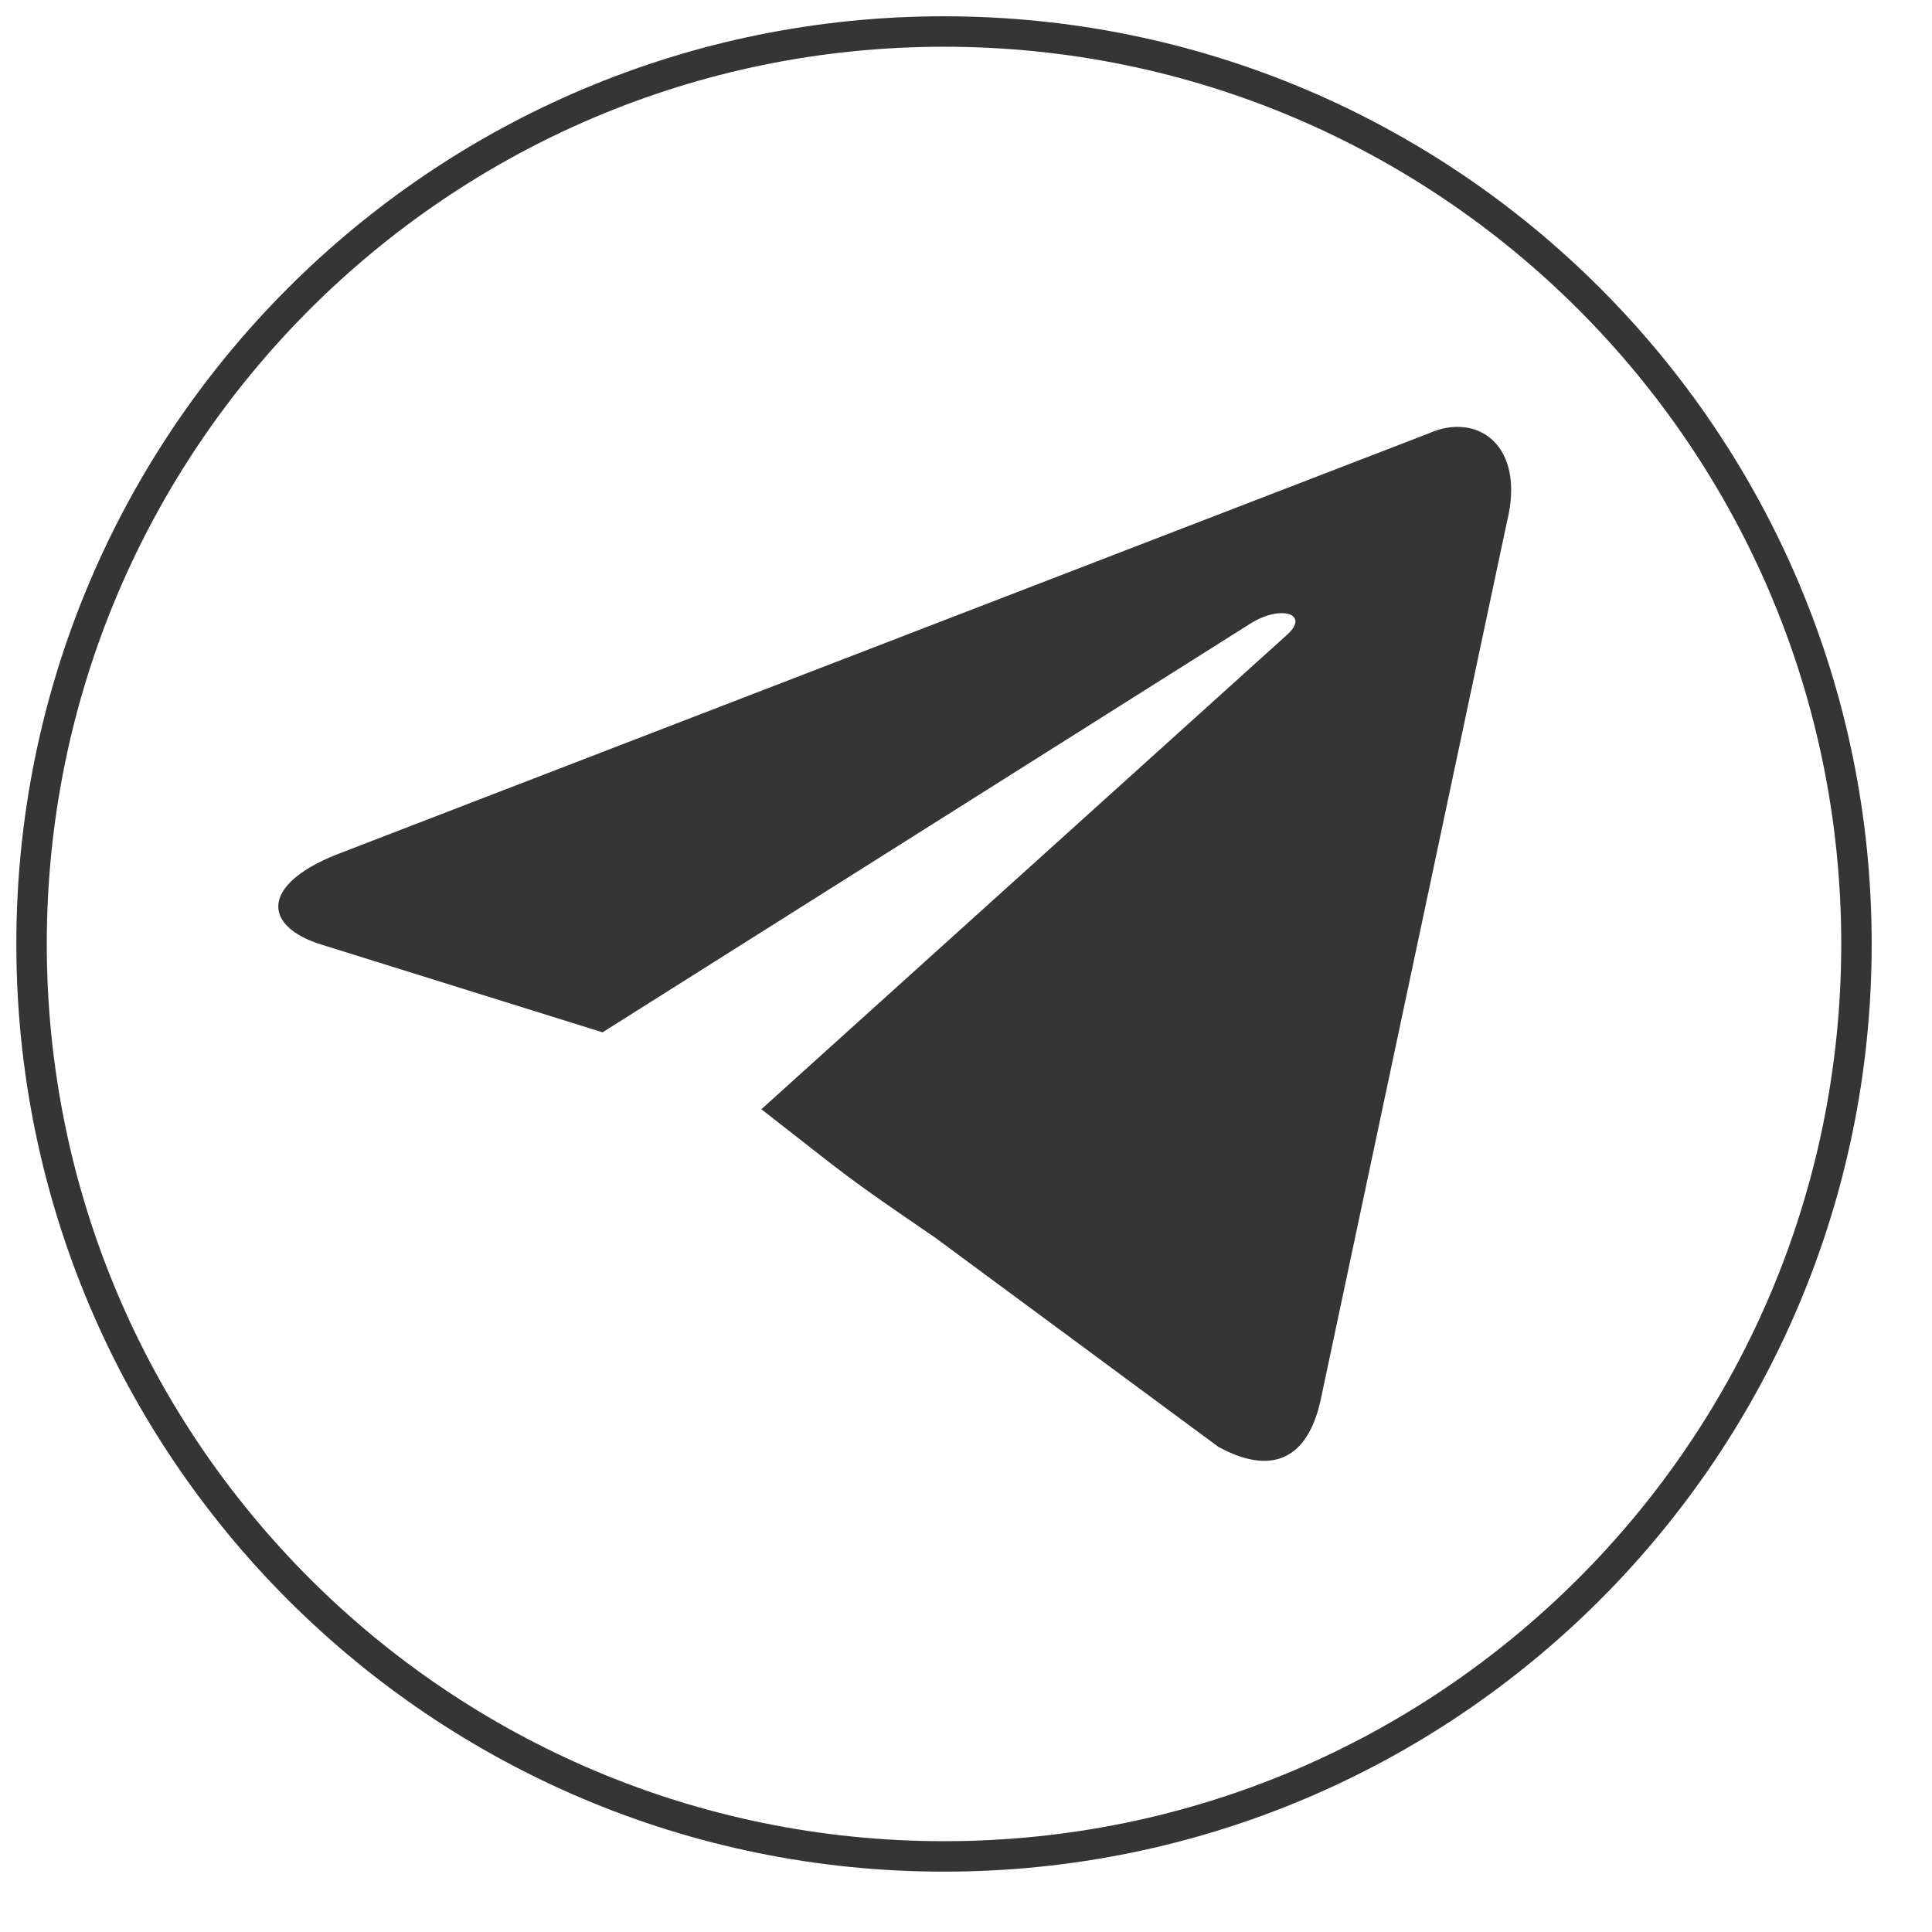
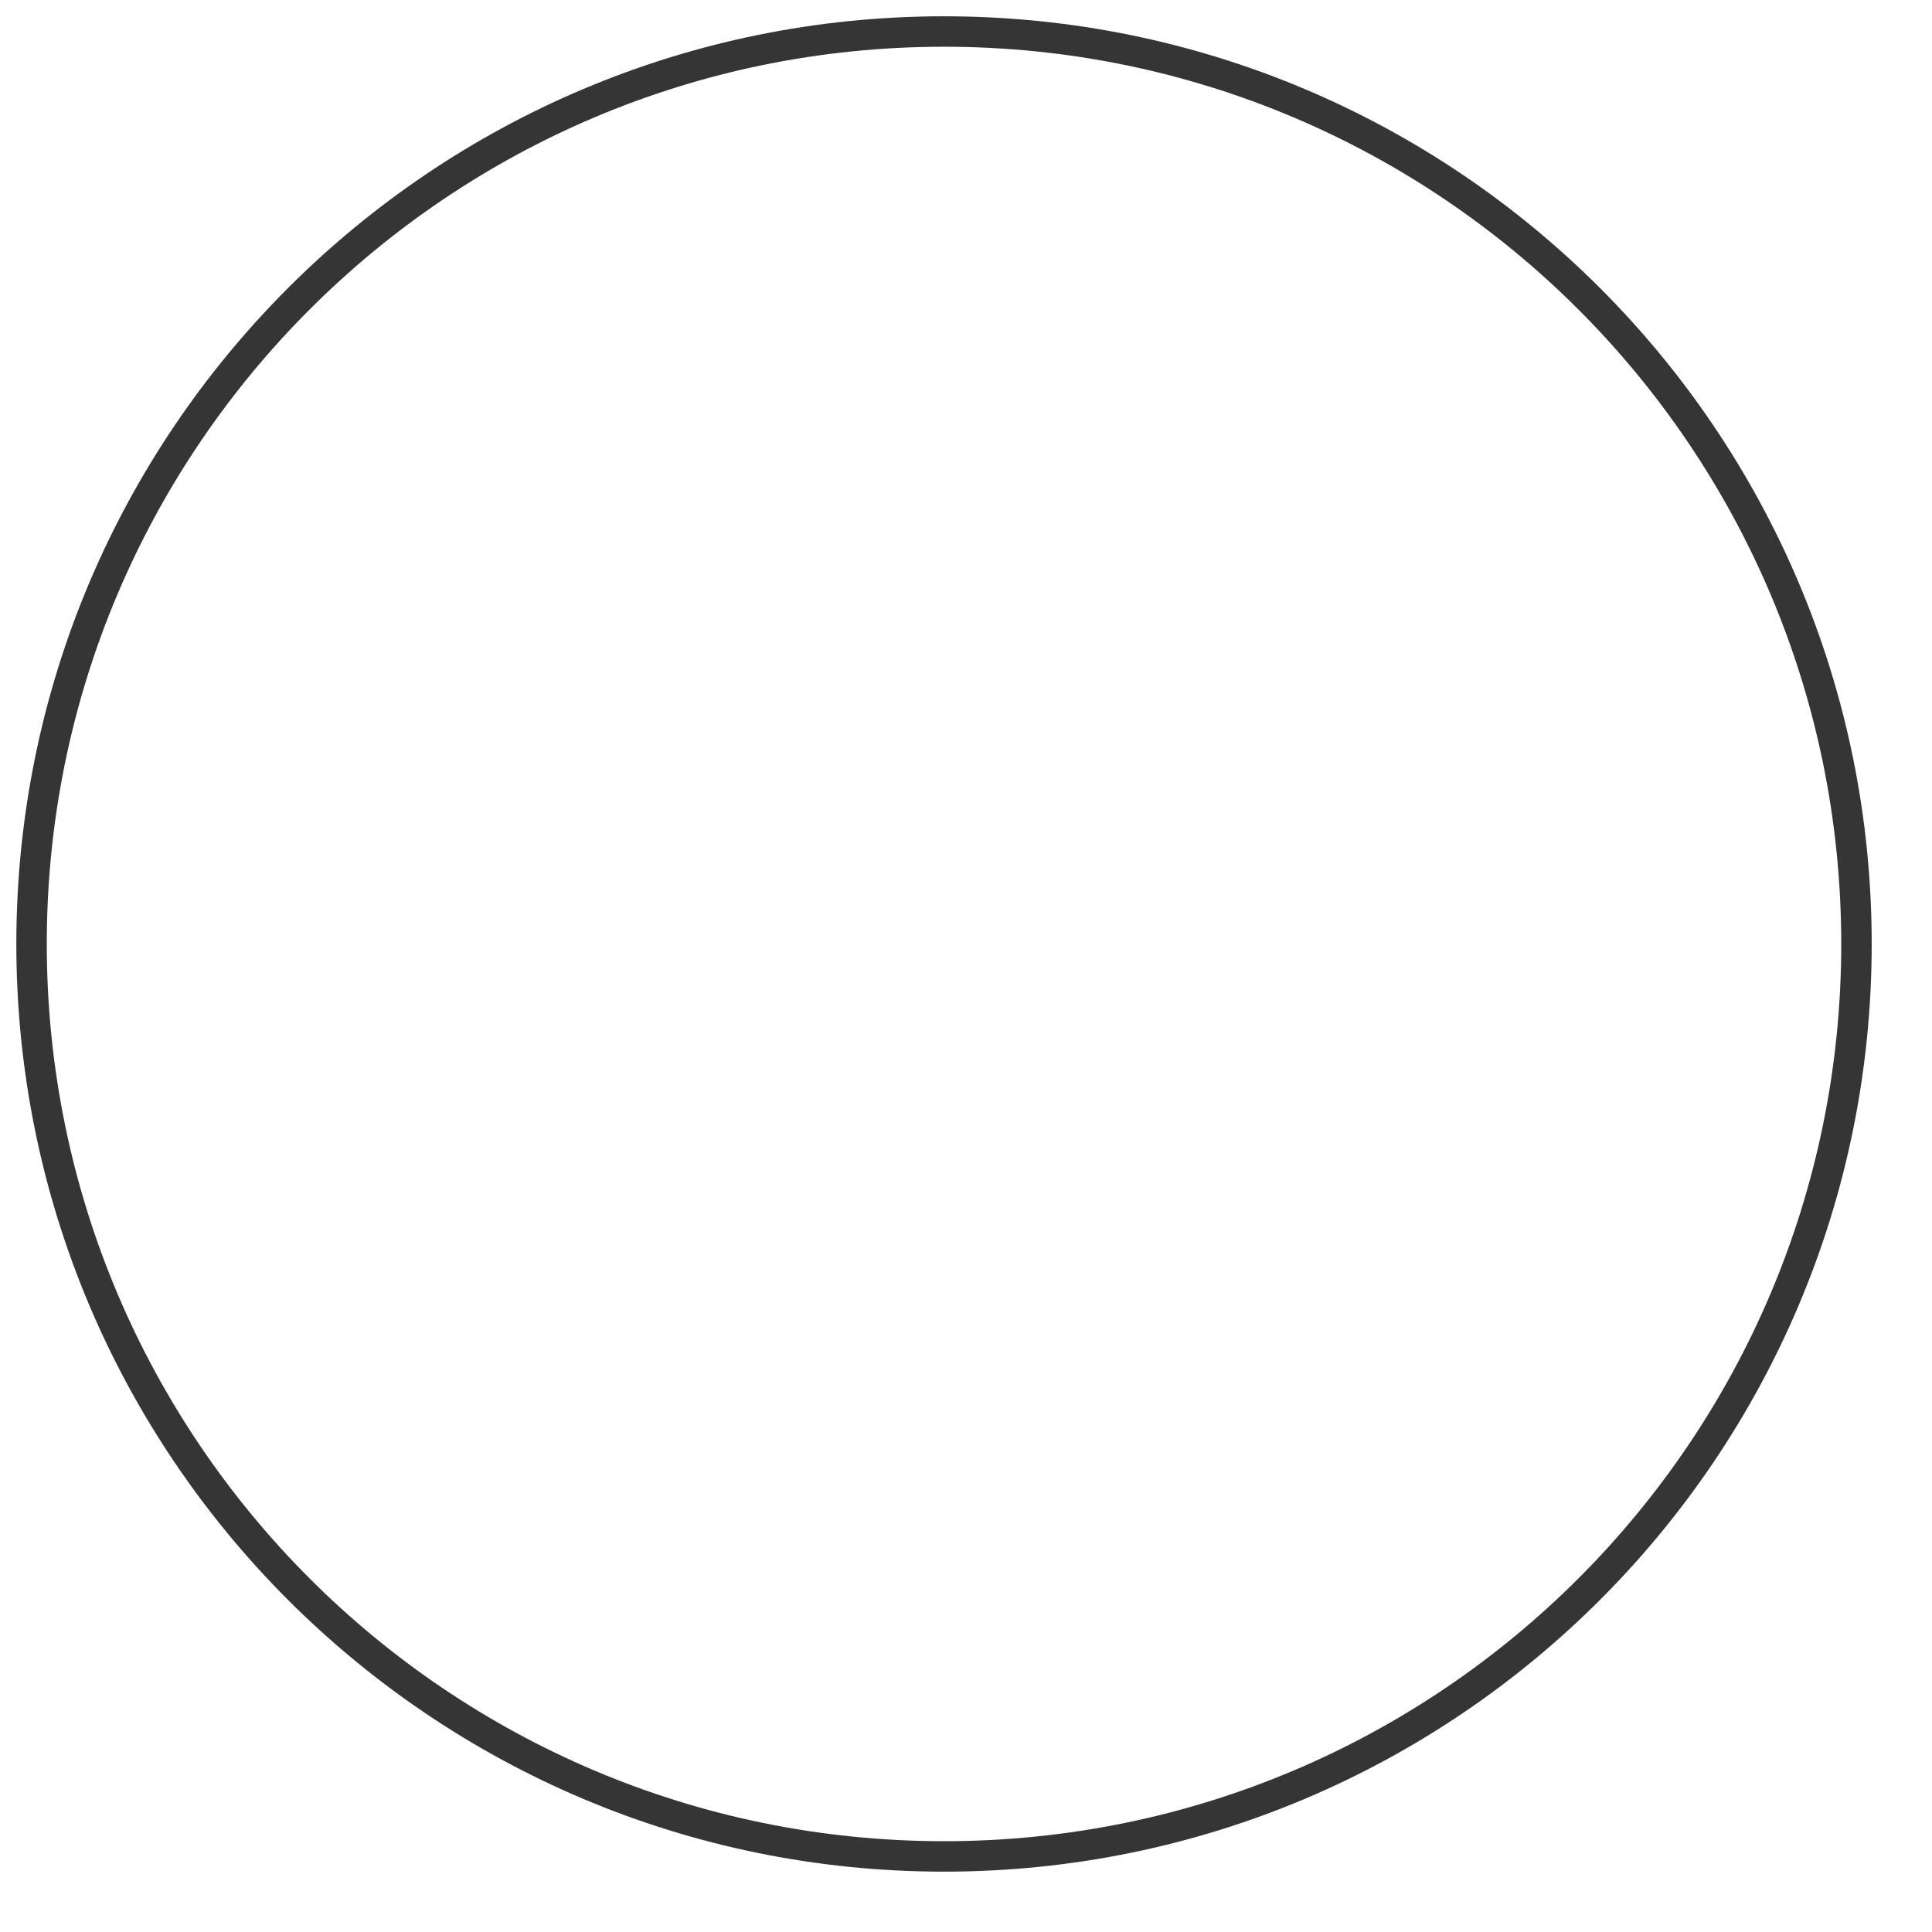
<svg xmlns="http://www.w3.org/2000/svg" width="42" height="42" viewBox="0 0 42 42" fill="none">
  <g id="telegram 2">
    <g id="layer3">
      <g id="g1624">
-         <path id="path1615" d="M31.043 9.428L7.301 18.583C5.681 19.233 5.69 20.137 7.004 20.54L13.099 22.442L27.202 13.544C27.869 13.138 28.478 13.356 27.978 13.801L16.552 24.113H16.549L16.552 24.114C18.478 25.614 18.283 25.507 20.325 26.902L26.483 31.451C27.619 32.076 28.434 31.755 28.717 30.4L32.759 11.348C33.173 9.689 32.126 8.937 31.043 9.428Z" fill="#353535" />
-       </g>
+         </g>
    </g>
    <g id="layer2">
      <path id="path355" d="M20.522 40.357C31.477 40.357 40.358 31.476 40.358 20.521C40.358 9.566 31.477 0.685 20.522 0.685C9.567 0.685 0.686 9.566 0.686 20.521C0.686 31.476 9.567 40.357 20.522 40.357Z" stroke="#353535" stroke-width="0.662" stroke-linecap="round" />
    </g>
  </g>
</svg>